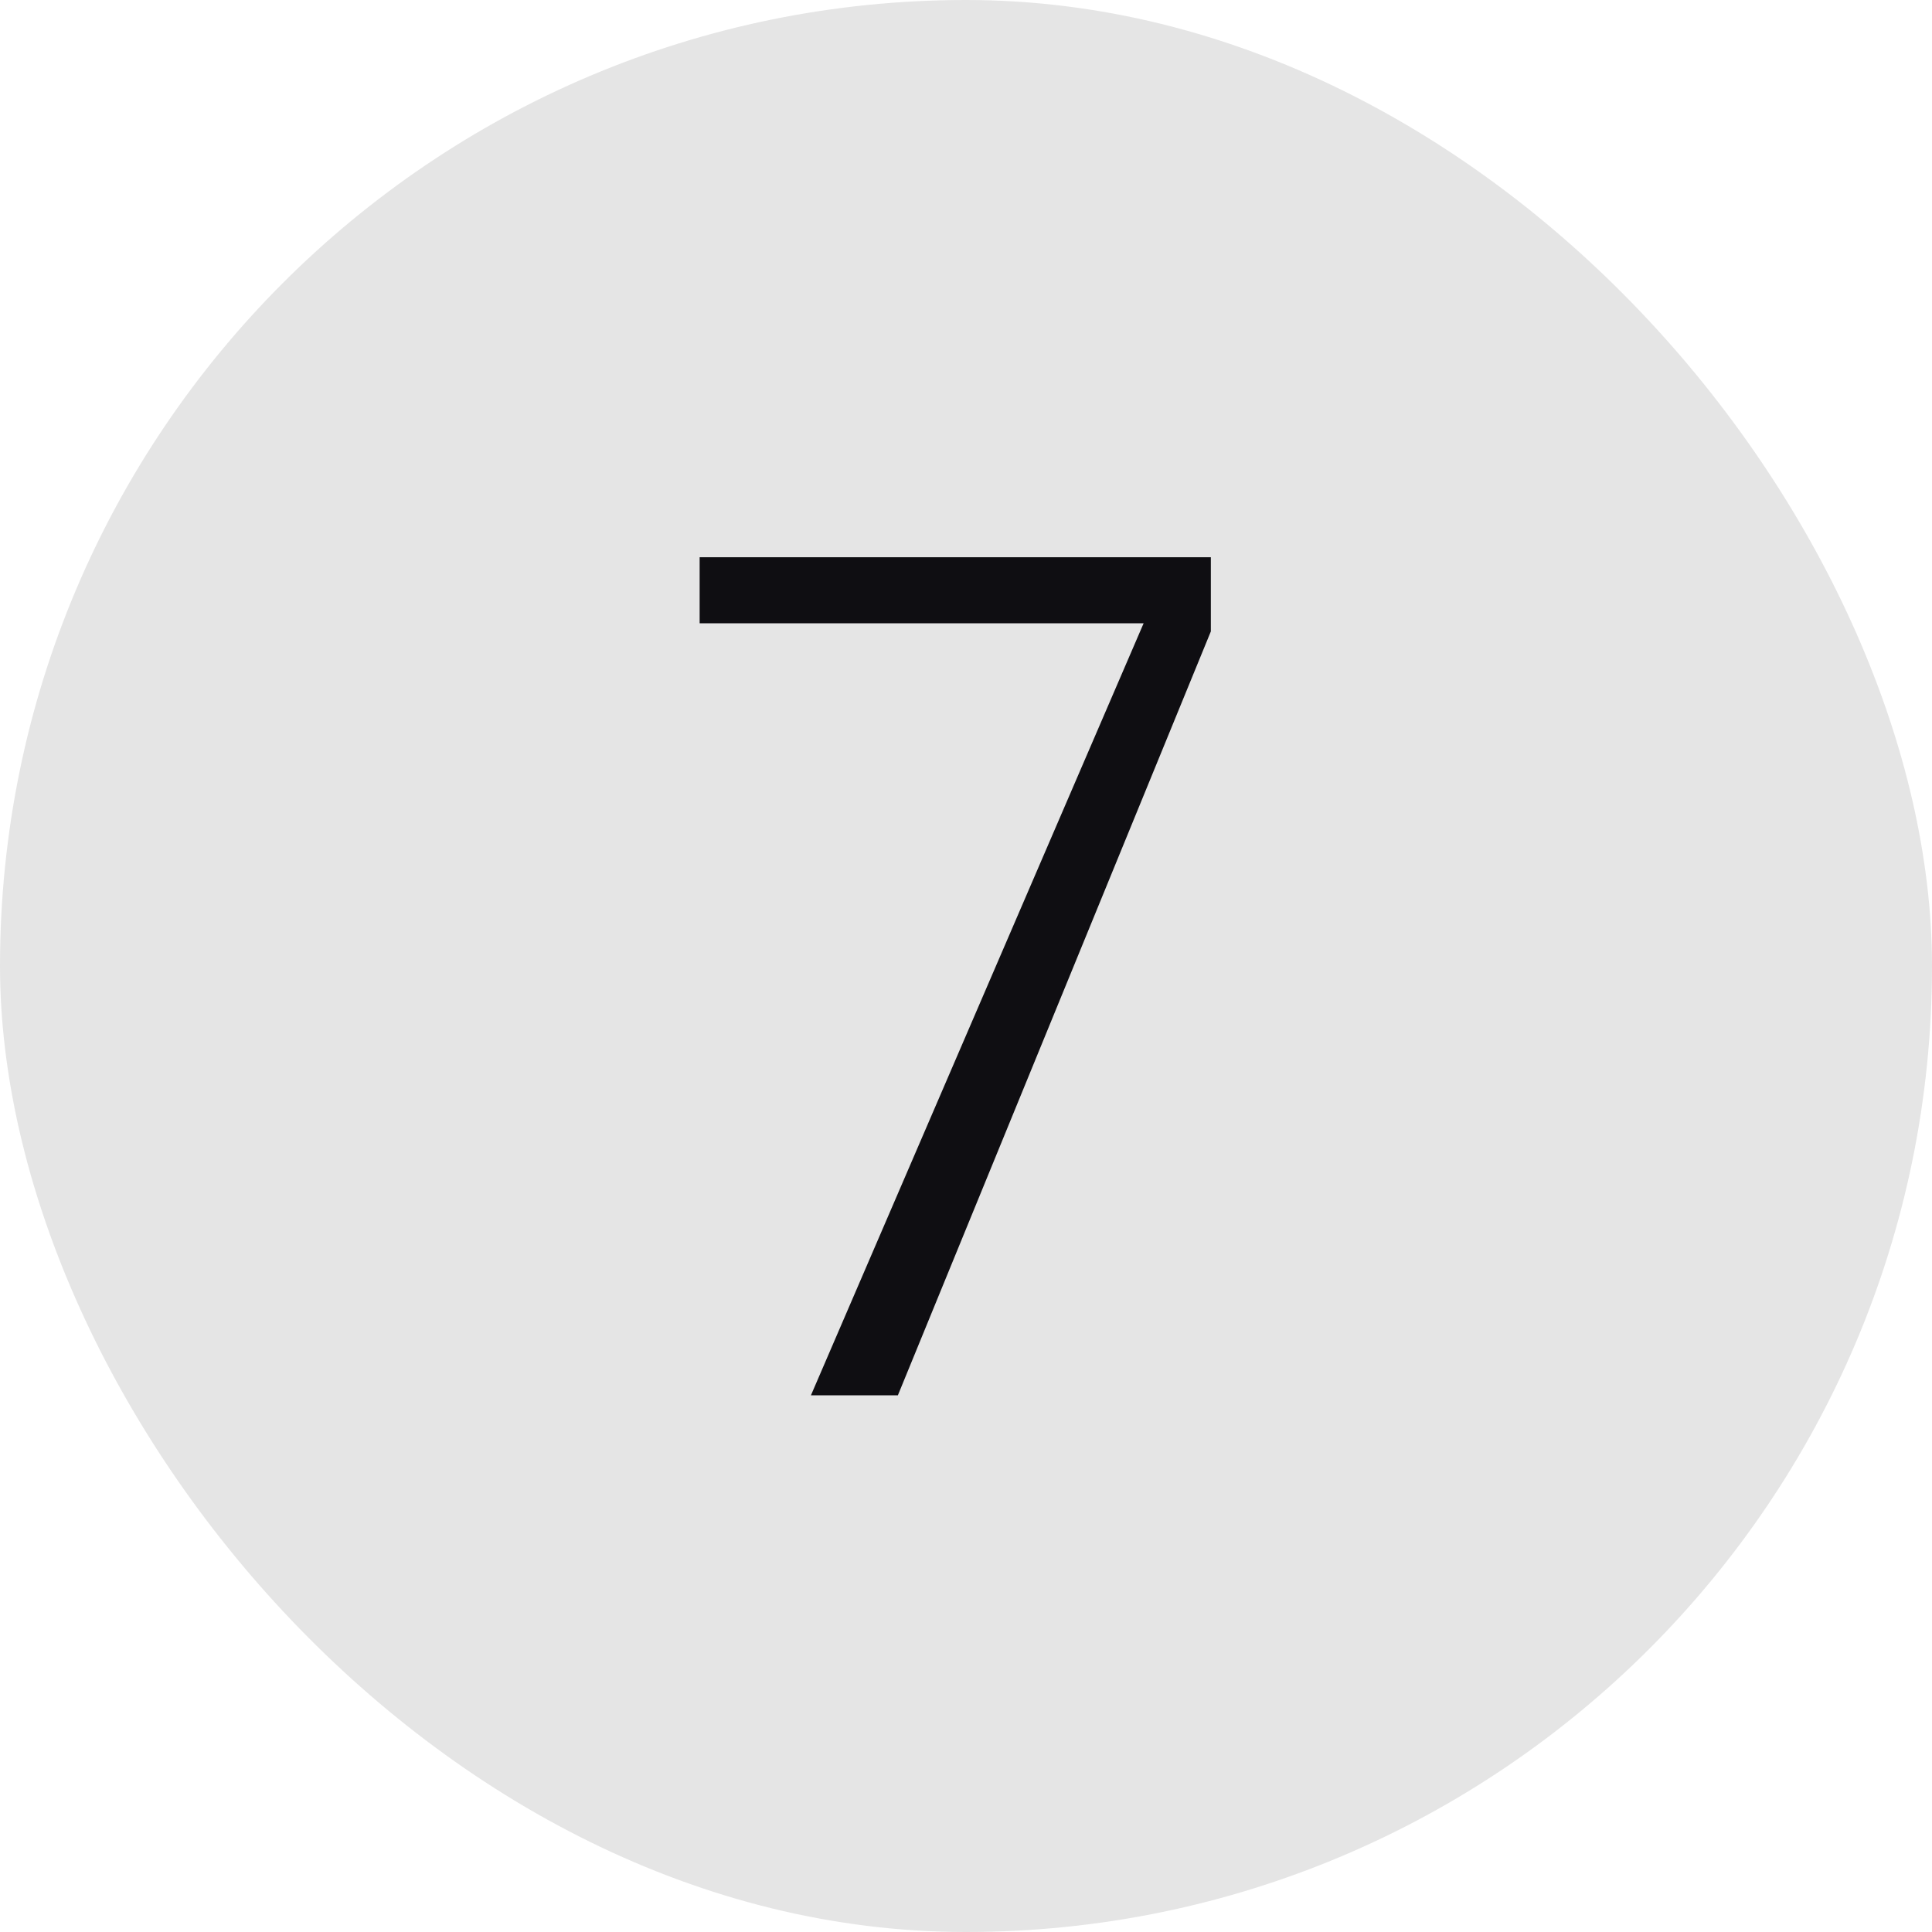
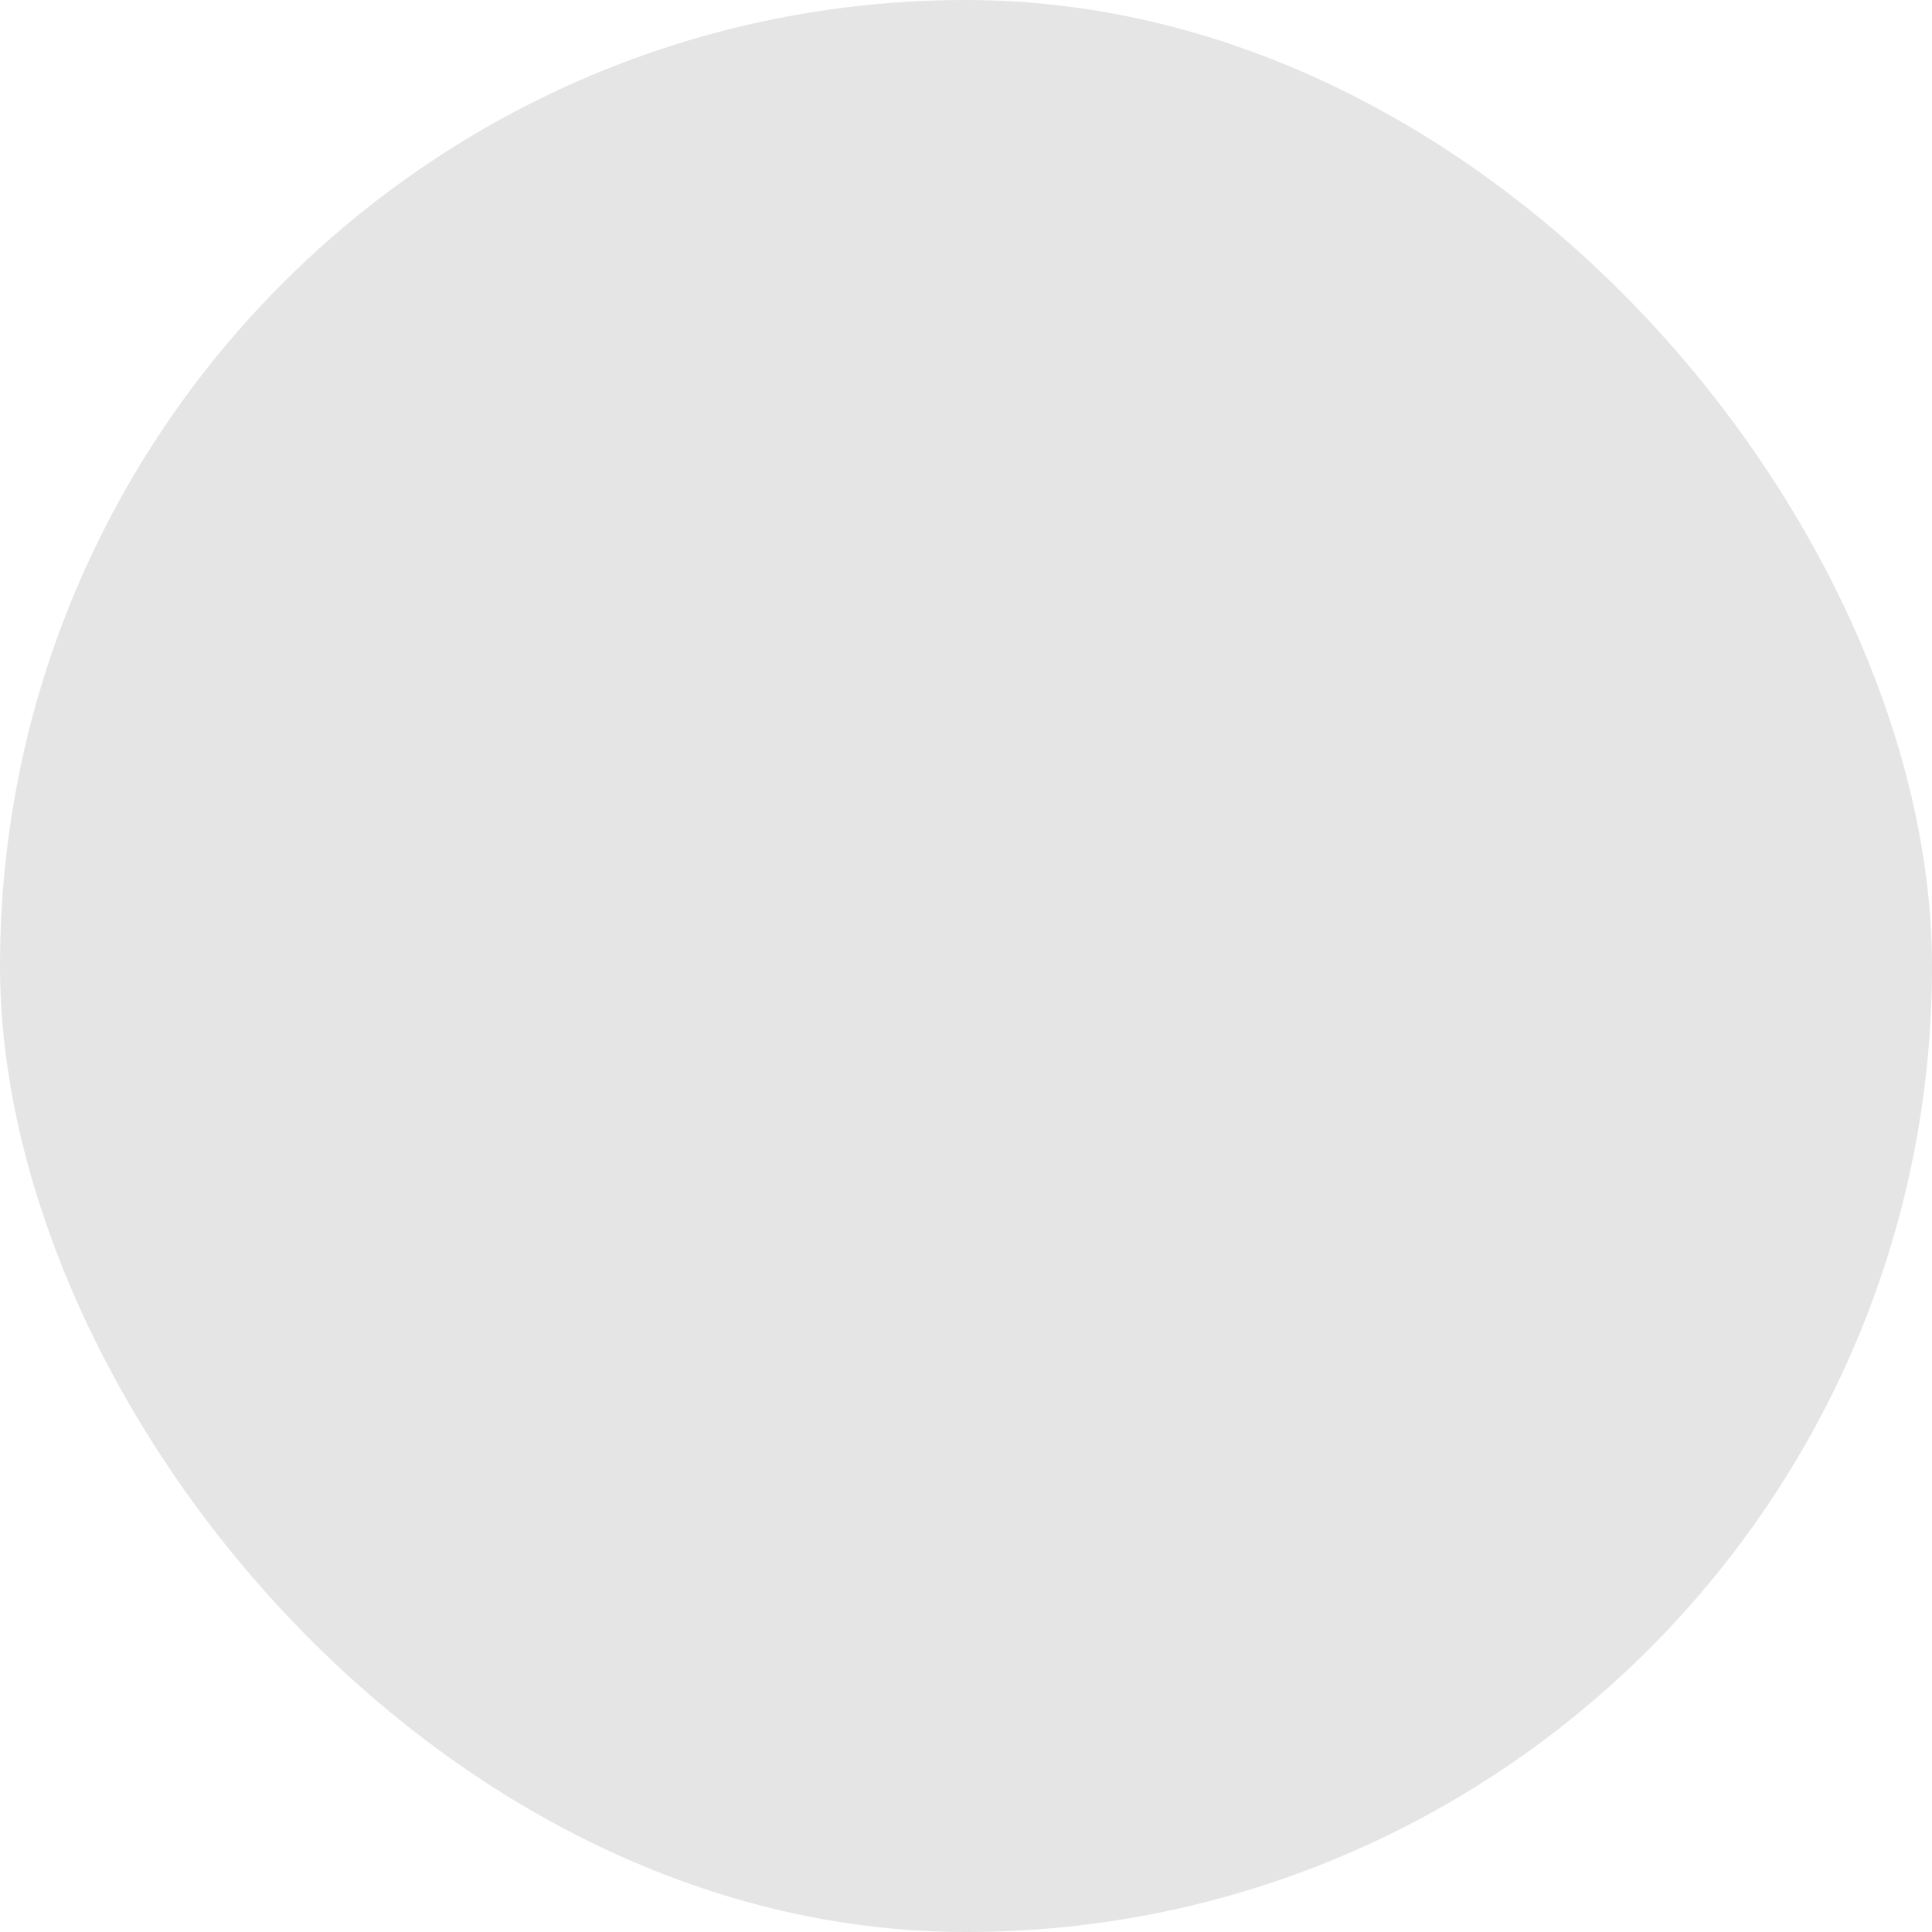
<svg xmlns="http://www.w3.org/2000/svg" width="45" height="45" fill="none">
  <rect width="45" height="45" rx="22.5" fill="#E5E5E5" />
-   <path d="M28.203 14.707 20.913 32.5h-2.025l7.749-17.982H16.296v-1.539h11.907v1.728Z" fill="#0F0E12" />
</svg>